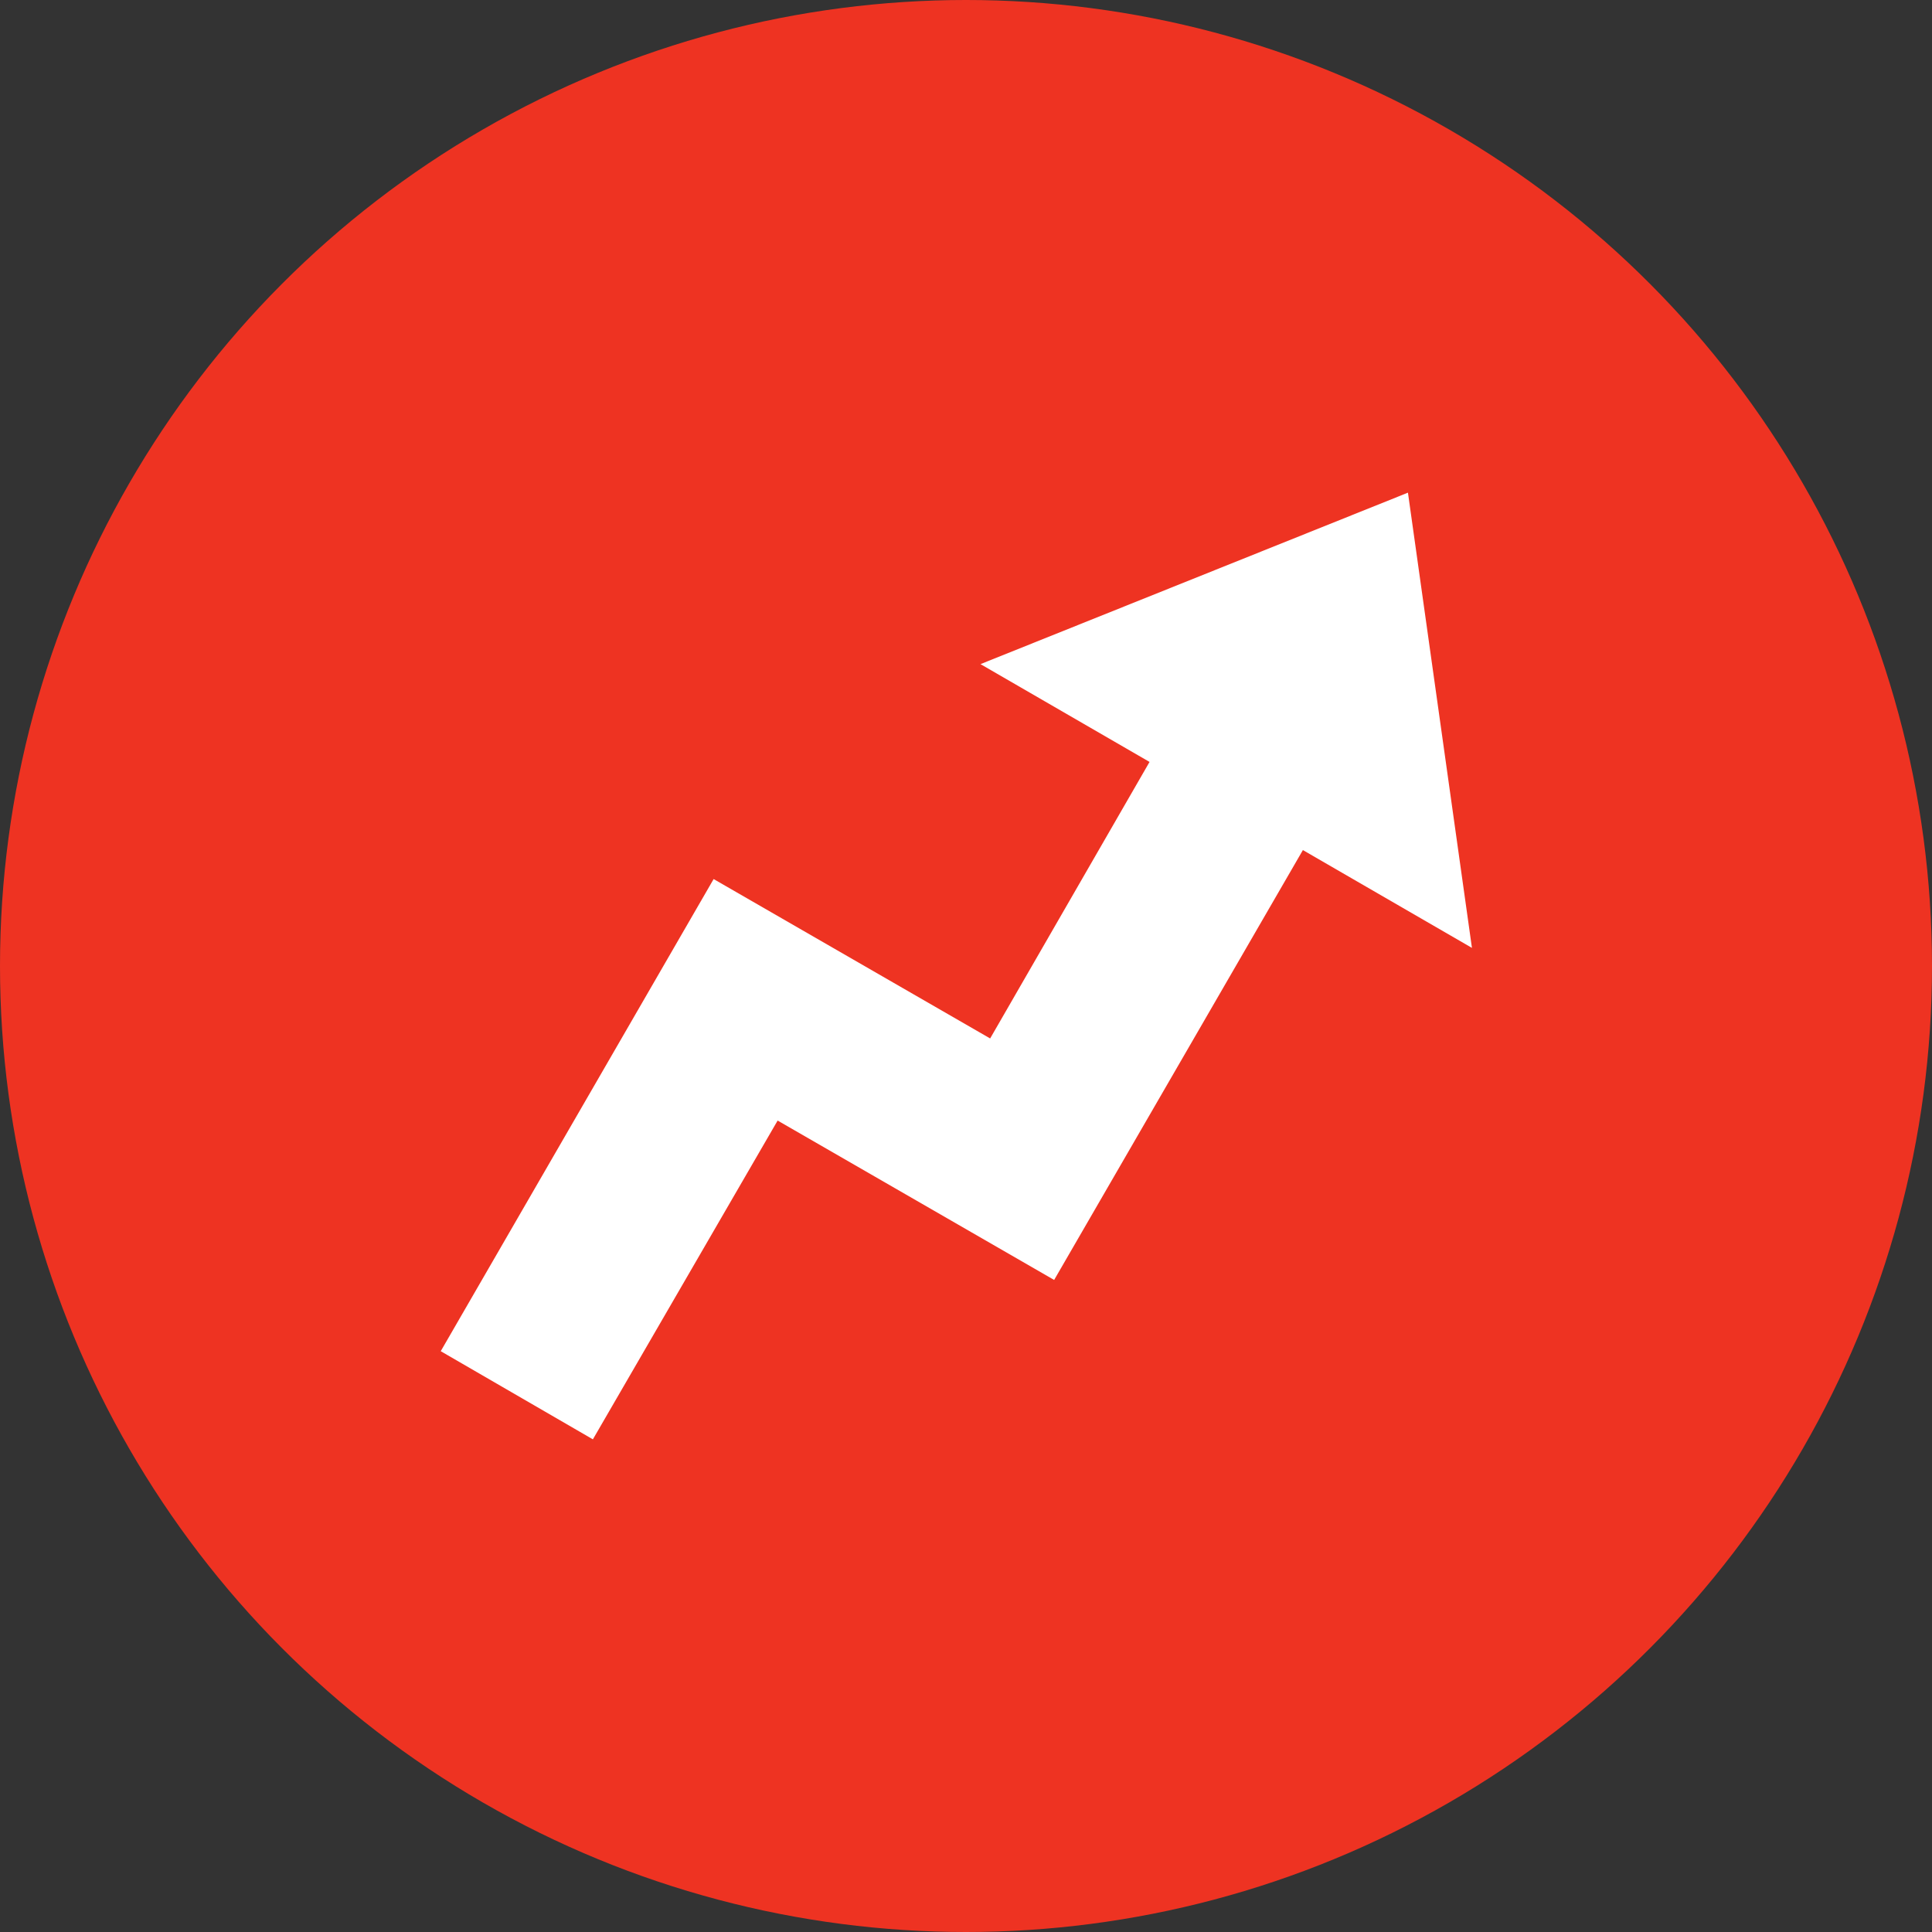
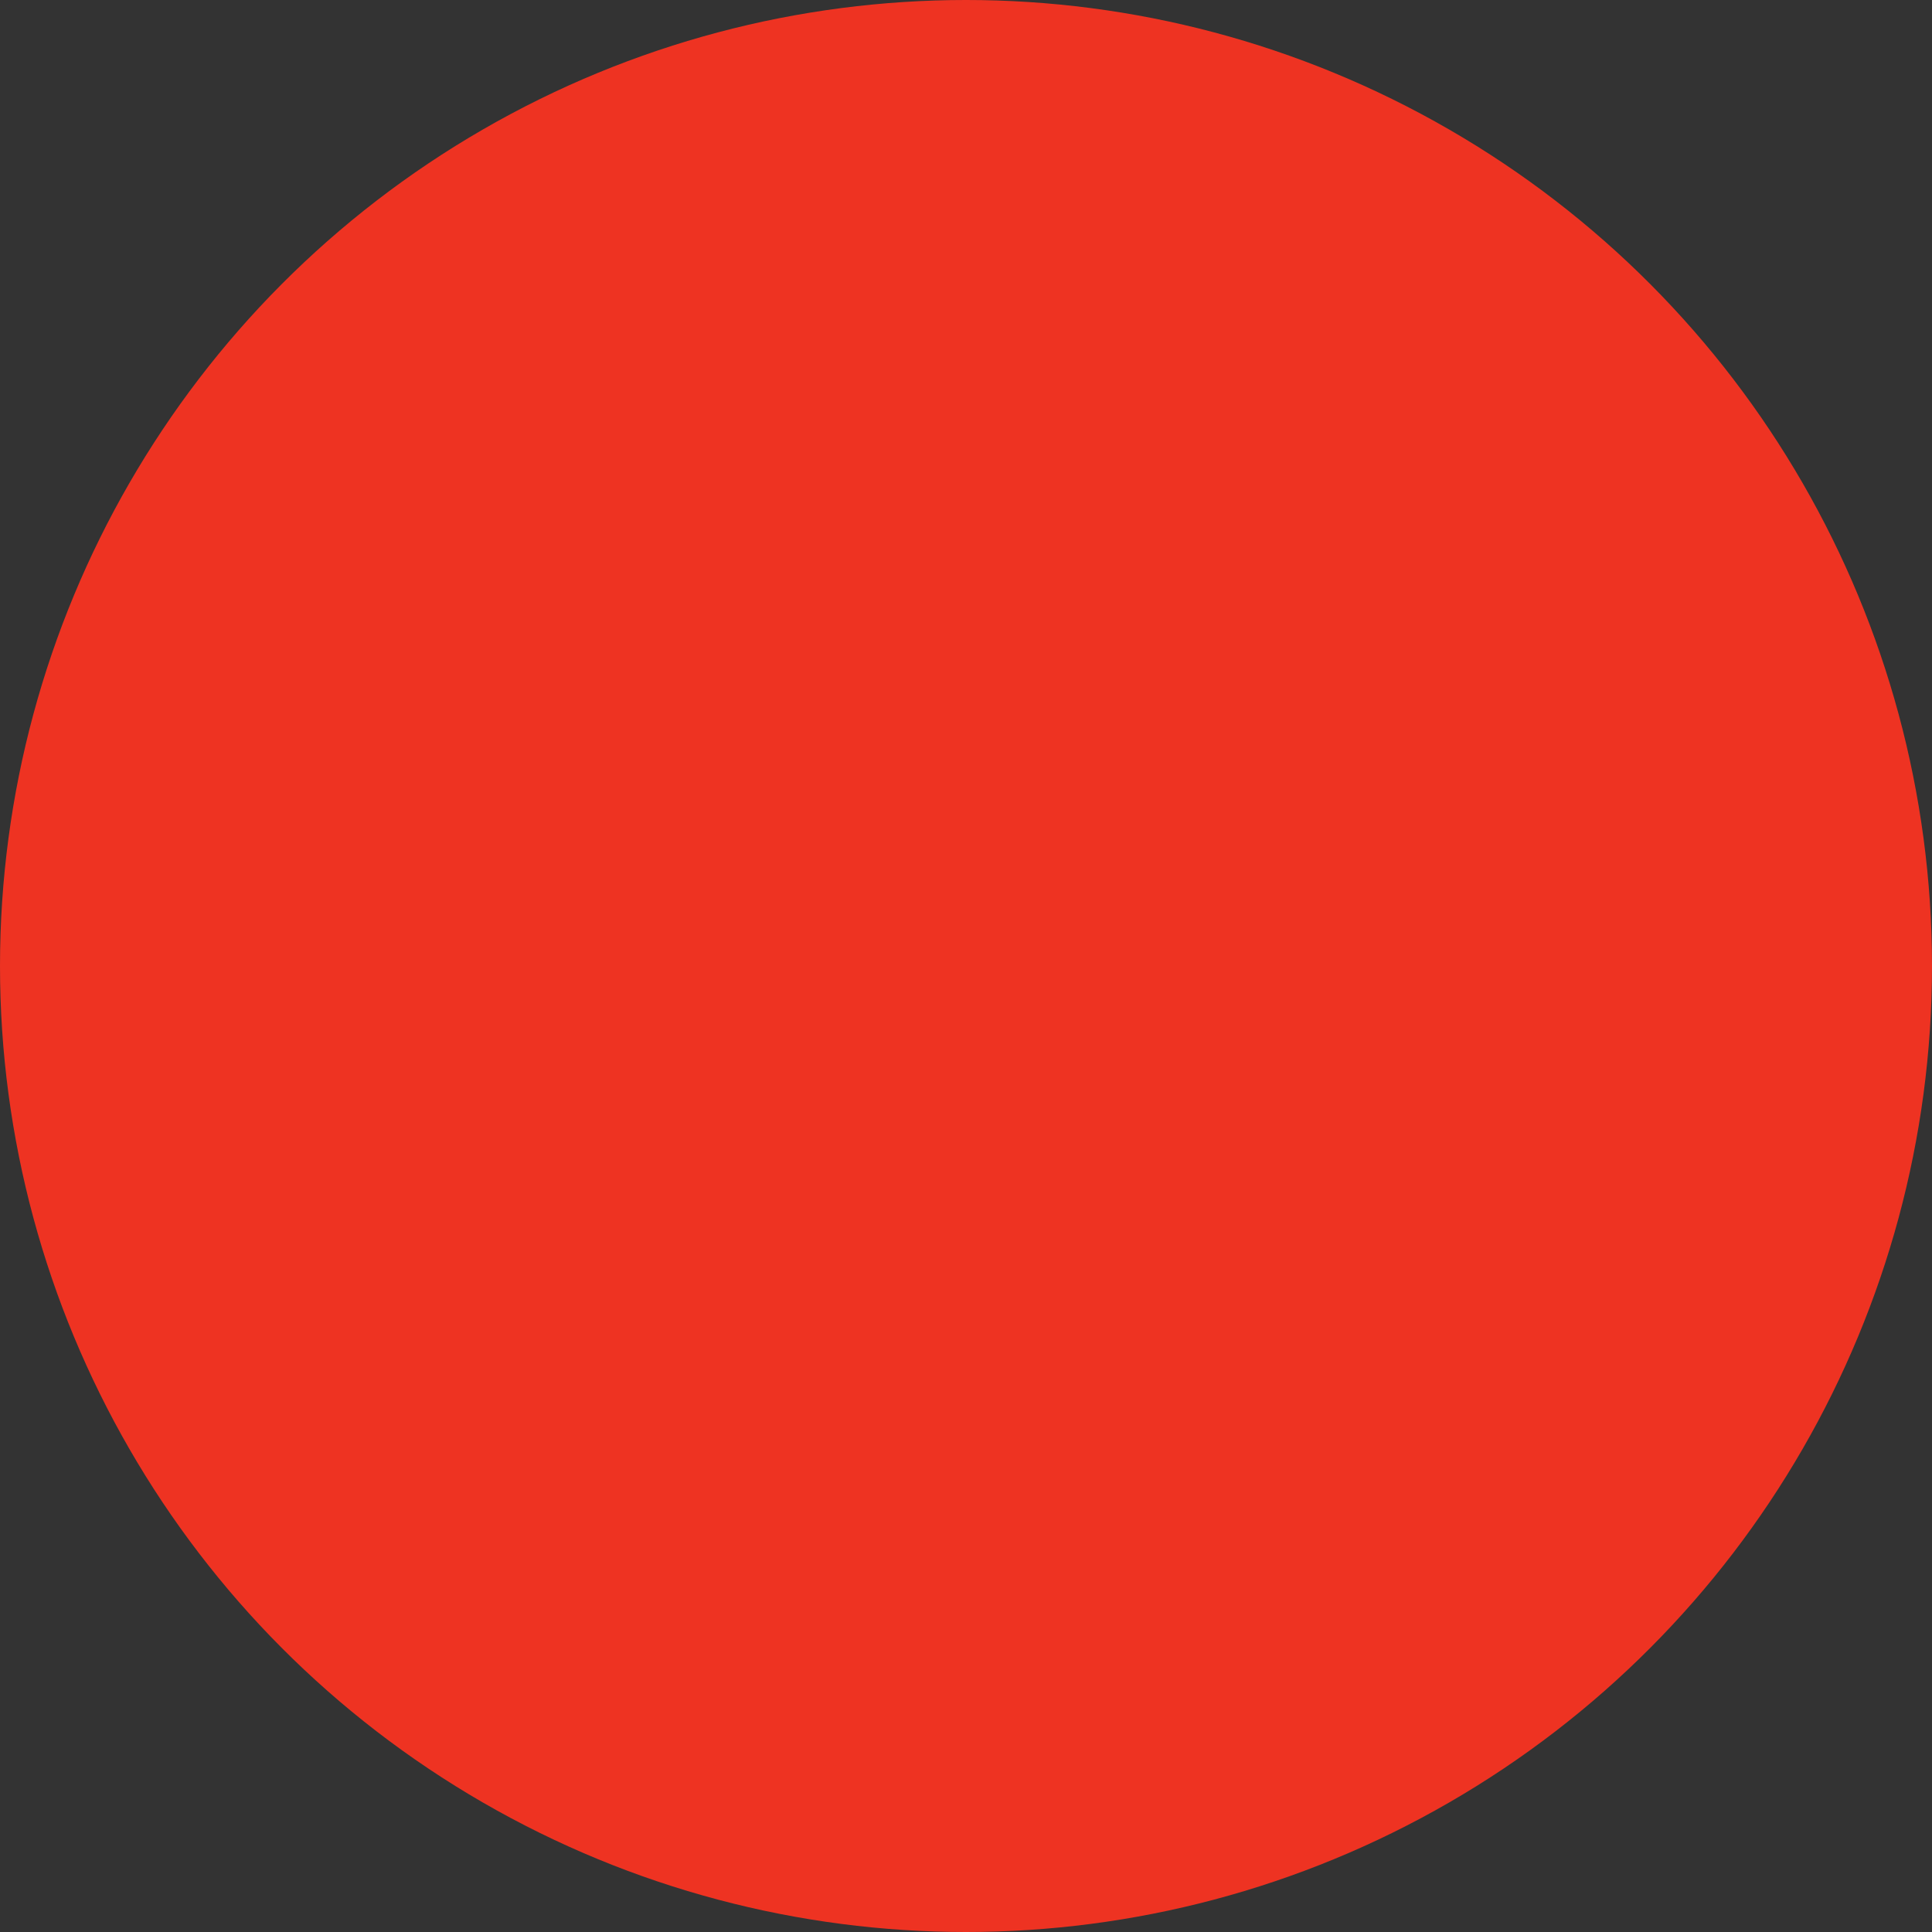
<svg xmlns="http://www.w3.org/2000/svg" version="1.1" id="BuzzFeed" x="0px" y="0px" viewBox="-315 227 160 160" style="enable-background:new -315 227 160 160;" xml:space="preserve">
  <rect x="-315" y="227" width="160" height="160" fill="#333333" stroke="none" />
  <style type="text/css">
	.st0{fill:#EE3322;}
	.st1{fill:#FFFFFF;}
</style>
  <g id="Buzz_Circle__x2B__Arrow">
    <circle class="st0" cx="-235" cy="307" r="80" />
-     <polygon id="Arrow" class="st1" points="-193.1,305.5 -198.4,267.8 -233.8,282 -219.8,290.1 -233,313 -255.9,299.8 -278.5,338.9    -265.9,346.2 -250.6,319.8 -227.7,333 -207.1,297.4  " />
  </g>
</svg>